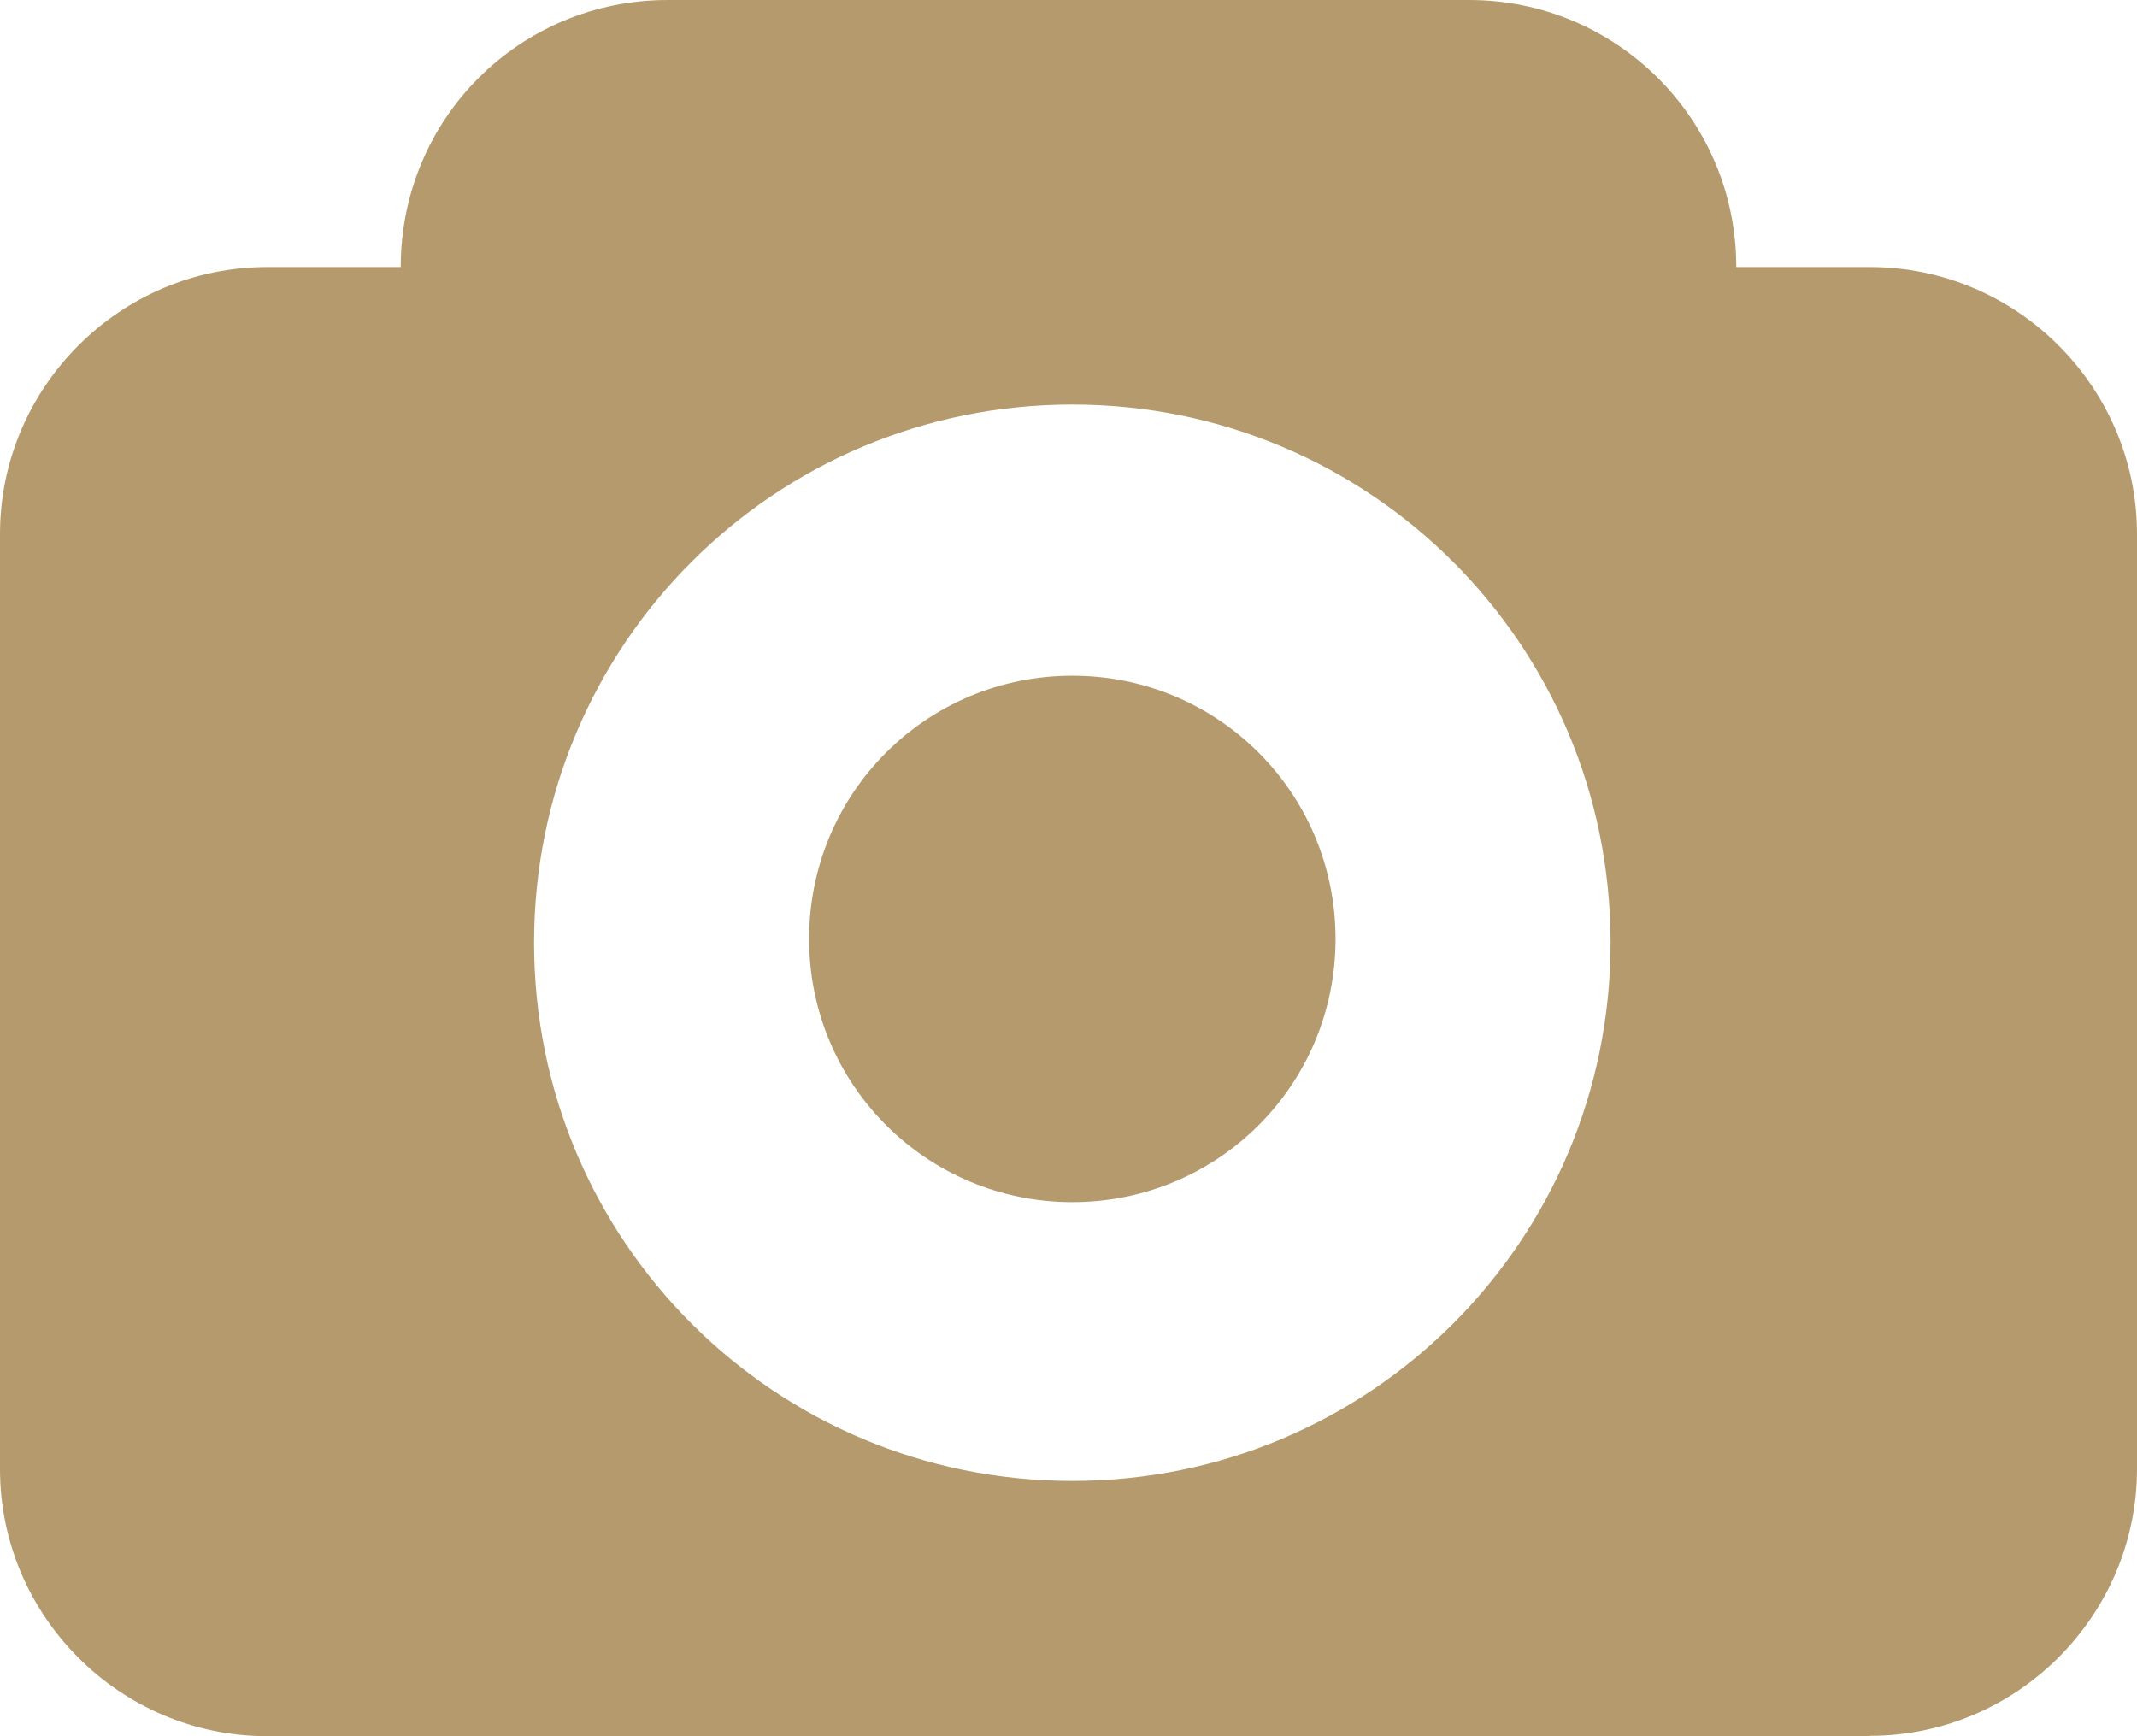
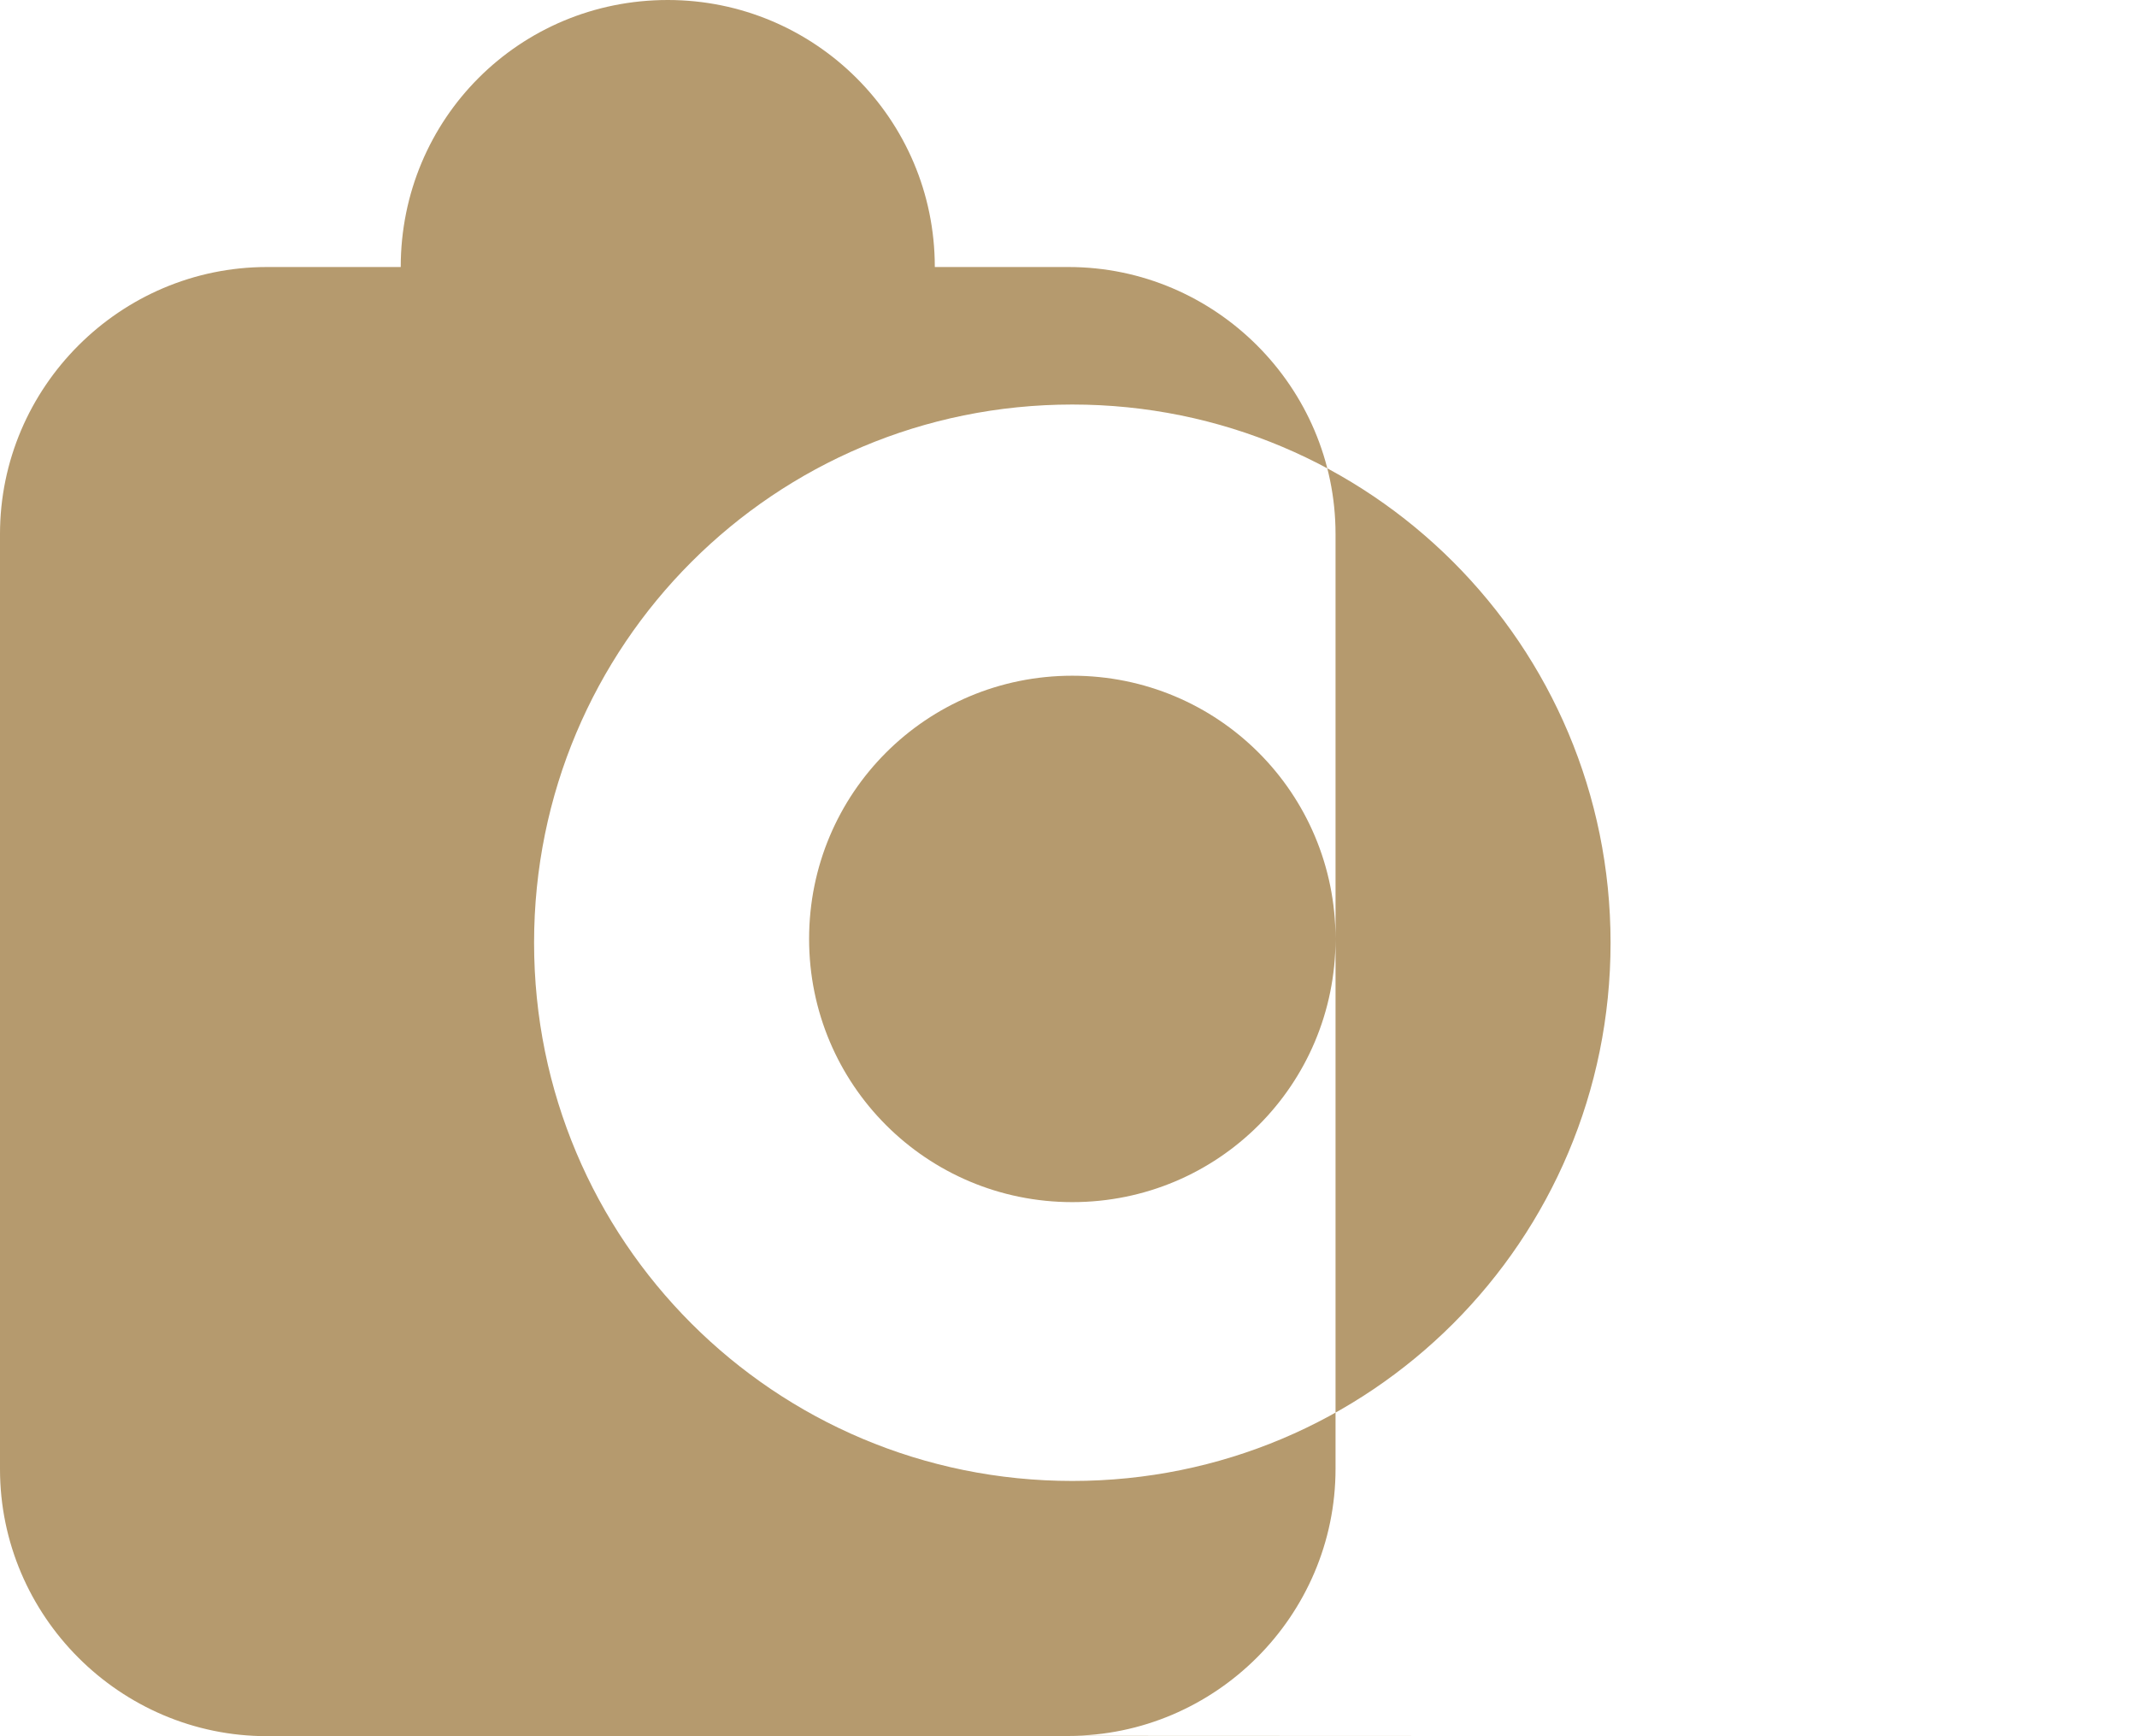
<svg xmlns="http://www.w3.org/2000/svg" id="_Шар_2" data-name="Шар 2" viewBox="0 0 61.54 50">
  <defs>
    <style> .cls-1 { fill: #b59a6e; fill-rule: evenodd; } </style>
  </defs>
  <g id="Layer_1" data-name="Layer 1">
-     <path class="cls-1" d="M53.85,50H7.69c-4.23,0-7.69-3.46-7.69-7.69V15.38c0-4.23,3.46-7.69,7.69-7.69h3.85c0-4.27,3.42-7.69,7.69-7.69h23.08c4.23,0,7.69,3.42,7.69,7.69h3.85c4.23,0,7.69,3.46,7.69,7.69v26.92c0,4.23-3.46,7.69-7.69,7.69ZM30.88,11.65c-8.58,0-15.5,6.92-15.5,15.5s6.92,15.5,15.5,15.5,15.5-6.92,15.5-15.5-6.92-15.5-15.5-15.5ZM30.88,34.62c-4.19,0-7.58-3.38-7.58-7.58s3.38-7.58,7.58-7.58,7.58,3.38,7.58,7.58-3.38,7.58-7.58,7.58Z" />
+     <path class="cls-1" d="M53.85,50H7.69c-4.23,0-7.69-3.46-7.69-7.69V15.38c0-4.23,3.46-7.69,7.69-7.69h3.85c0-4.27,3.42-7.69,7.69-7.69c4.23,0,7.69,3.42,7.69,7.69h3.85c4.23,0,7.69,3.46,7.69,7.69v26.92c0,4.23-3.46,7.69-7.69,7.69ZM30.88,11.65c-8.58,0-15.5,6.92-15.5,15.5s6.92,15.5,15.5,15.5,15.5-6.92,15.5-15.5-6.92-15.5-15.5-15.5ZM30.88,34.62c-4.19,0-7.58-3.38-7.58-7.58s3.38-7.58,7.58-7.58,7.58,3.38,7.58,7.58-3.38,7.58-7.58,7.58Z" />
  </g>
</svg>